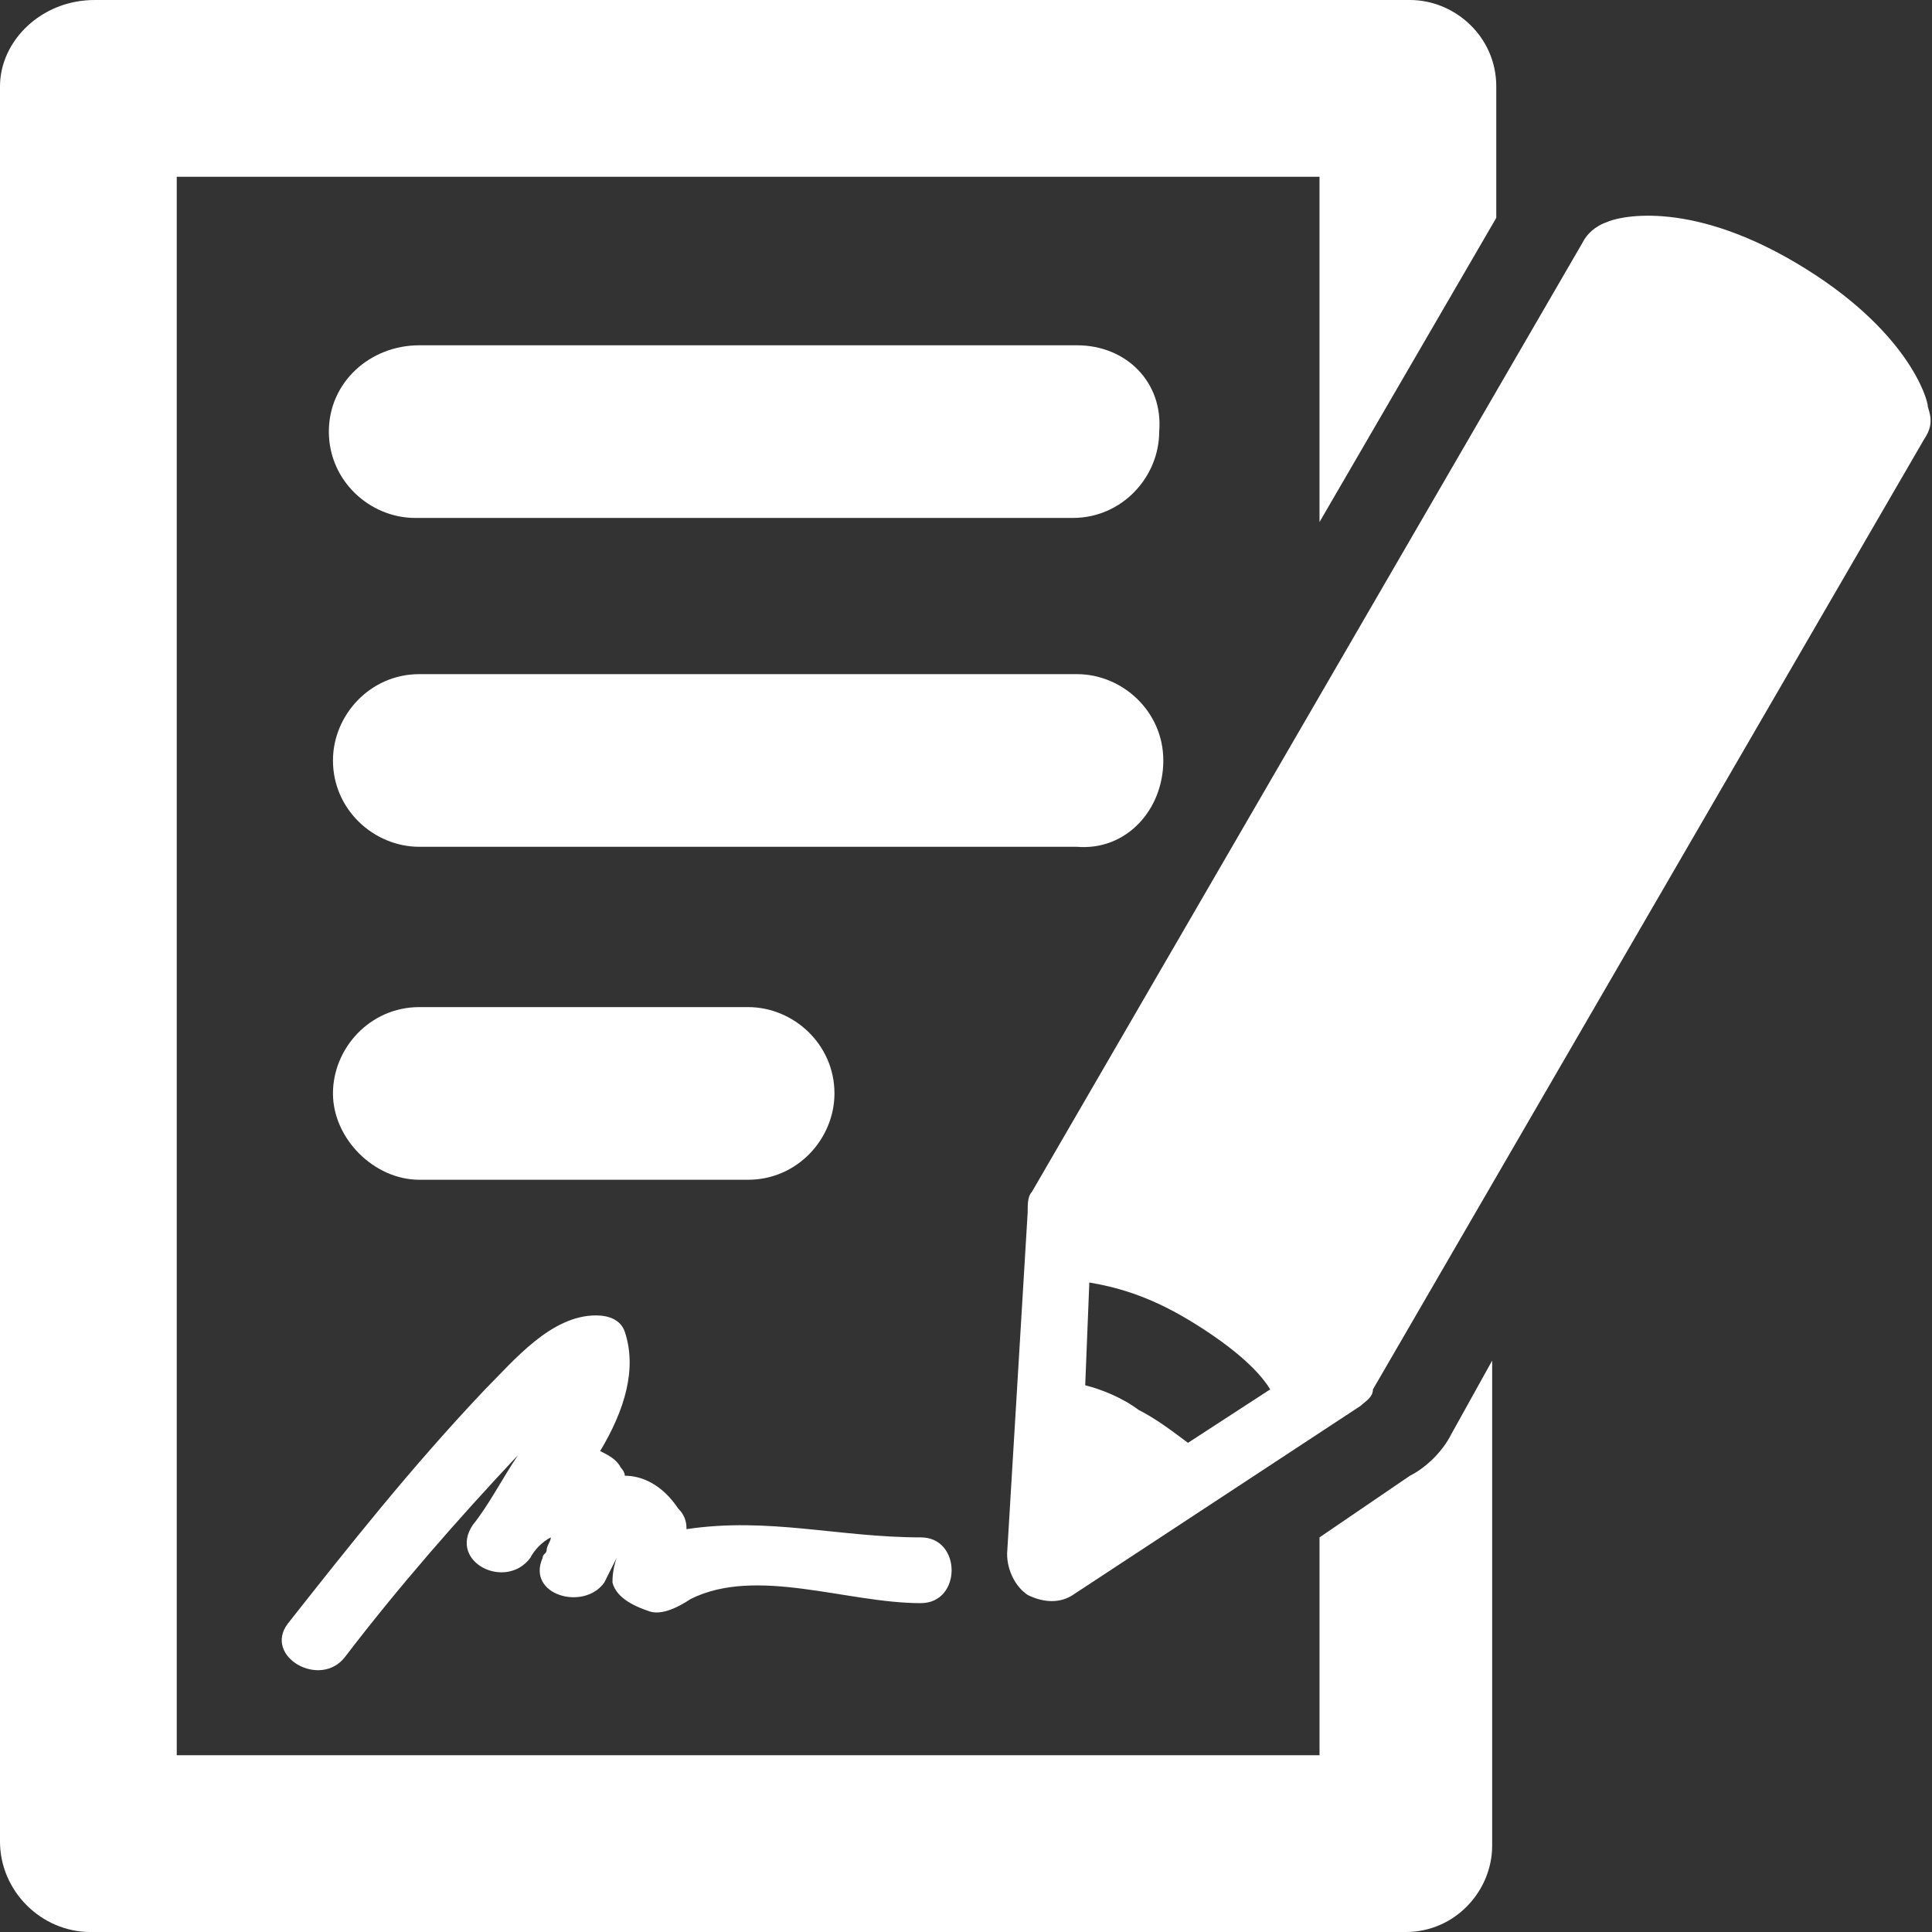
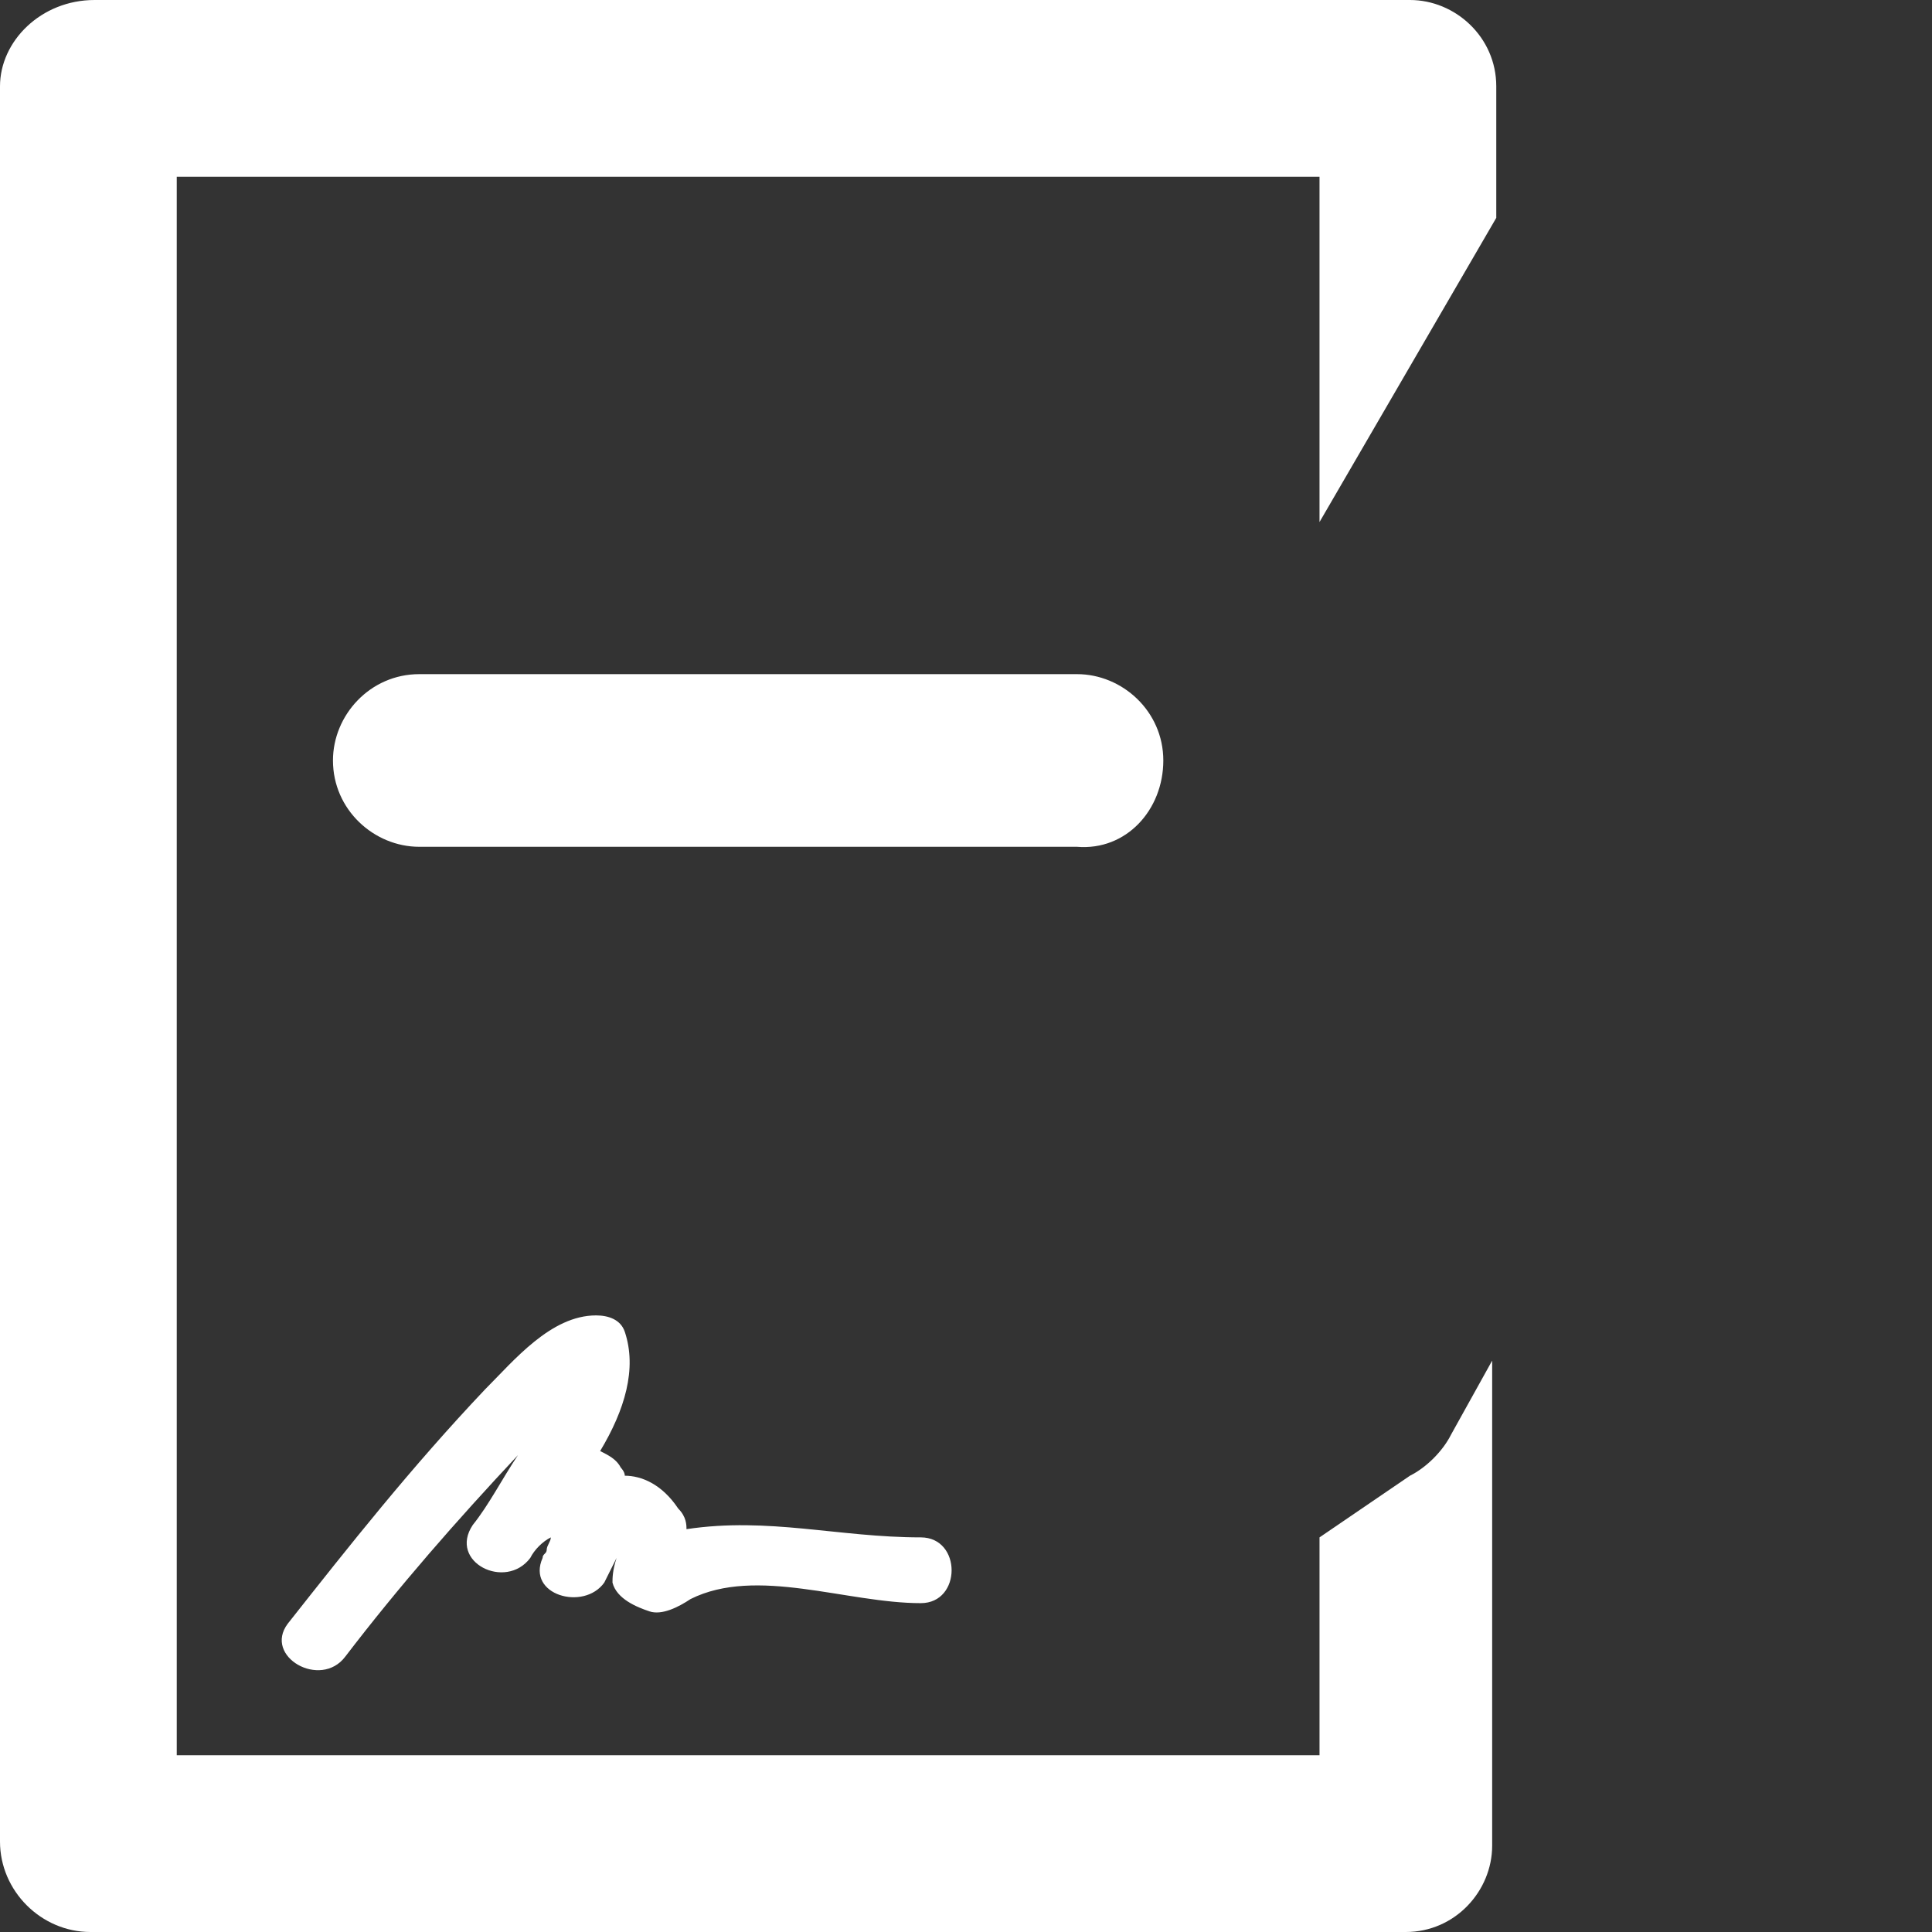
<svg xmlns="http://www.w3.org/2000/svg" version="1.1" id="Capa_1" x="0px" y="0px" viewBox="0 0 47 47" style="enable-background:new 0 0 47 47;" xml:space="preserve">
  <rect x="0" y="0" width="47" height="47" fill="#333333" stroke="none" />
  <style type="text/css">
	.st0{fill:#FFFFFF;}
</style>
  <g>
    <g id="Layer_1_155_">
      <g>
-         <path class="st0" d="M26.2,8.4h-16C9,8.4,8,9.3,8,10.5s1,2.1,2.1,2.1h16c1.2,0,2.1-1,2.1-2.1C28.3,9.3,27.4,8.4,26.2,8.4z" />
        <path class="st0" d="M28.3,18.5c0-1.2-1-2.1-2.1-2.1h-16c-1.2,0-2.1,1-2.1,2.1c0,1.2,1,2.1,2.1,2.1h16     C27.4,20.7,28.3,19.7,28.3,18.5z" />
-         <path class="st0" d="M18.2,28.7c1.2,0,2.1-1,2.1-2.1c0-1.2-1-2.1-2.1-2.1h-8c-1.2,0-2.1,1-2.1,2.1s1,2.1,2.1,2.1H18.2z" />
        <path class="st0" d="M34.3,35.9l-2.2,1.5v5.3H4.3V4.3h27.8v8.4l4.3-7.4V2.1c0-1.2-1-2.1-2.1-2.1h-32C1,0,0,1,0,2.1v42.7     C0,46,1,47,2.2,47h32c1.2,0,2.1-1,2.1-2.1V33.1l-1,1.8C35.1,35.3,34.7,35.7,34.3,35.9z" />
-         <path class="st0" d="M46.9,9.9c0-0.2-0.5-1.9-3.2-3.5c-2.7-1.6-4.4-1.1-4.6-1c-0.3,0.1-0.5,0.3-0.6,0.5L25.1,29     c-0.1,0.1-0.1,0.3-0.1,0.5l-0.5,8.3c0,0.4,0.2,0.8,0.5,1c0.4,0.2,0.8,0.2,1.1,0l7-4.6c0.1-0.1,0.3-0.2,0.3-0.4l13.4-23.1     C47,10.4,47,10.2,46.9,9.9z M28.9,35.1c-0.4-0.3-0.8-0.6-1.2-0.8c-0.4-0.3-0.9-0.5-1.3-0.6l0.1-2.5c0.6,0.1,1.4,0.3,2.4,0.9     c1,0.6,1.7,1.2,2,1.7L28.9,35.1z" />
        <path class="st0" d="M14.9,38.5c0.1,0.4,0.6,0.6,0.9,0.7c0.3,0.1,0.7-0.1,1-0.3c1.6-0.8,3.8,0.1,5.6,0.1c1,0,1-1.6,0-1.6     c-2,0-3.7-0.5-5.7-0.2c0-0.1,0-0.3-0.2-0.5c-0.4-0.6-0.9-0.8-1.3-0.8c0-0.1-0.1-0.2-0.1-0.2c-0.1-0.2-0.3-0.3-0.5-0.4     c0.6-1,0.9-2,0.6-2.9c-0.1-0.3-0.4-0.4-0.7-0.4c-1.1,0-2,1.1-2.7,1.8C10,35.7,8.5,37.6,7,39.5c-0.6,0.8,0.8,1.6,1.4,0.8     c1.3-1.7,2.7-3.3,4.2-4.9c-0.4,0.6-0.7,1.2-1.1,1.7c-0.6,0.9,0.8,1.6,1.4,0.8c0.1-0.2,0.3-0.4,0.5-0.5c0,0.1-0.1,0.2-0.1,0.3     c0,0,0,0,0,0c0,0.1-0.1,0.1-0.1,0.2c-0.4,0.9,1,1.3,1.5,0.6c0.1-0.2,0.2-0.4,0.3-0.6C14.9,38.2,14.9,38.4,14.9,38.5z" />
      </g>
    </g>
  </g>
</svg>